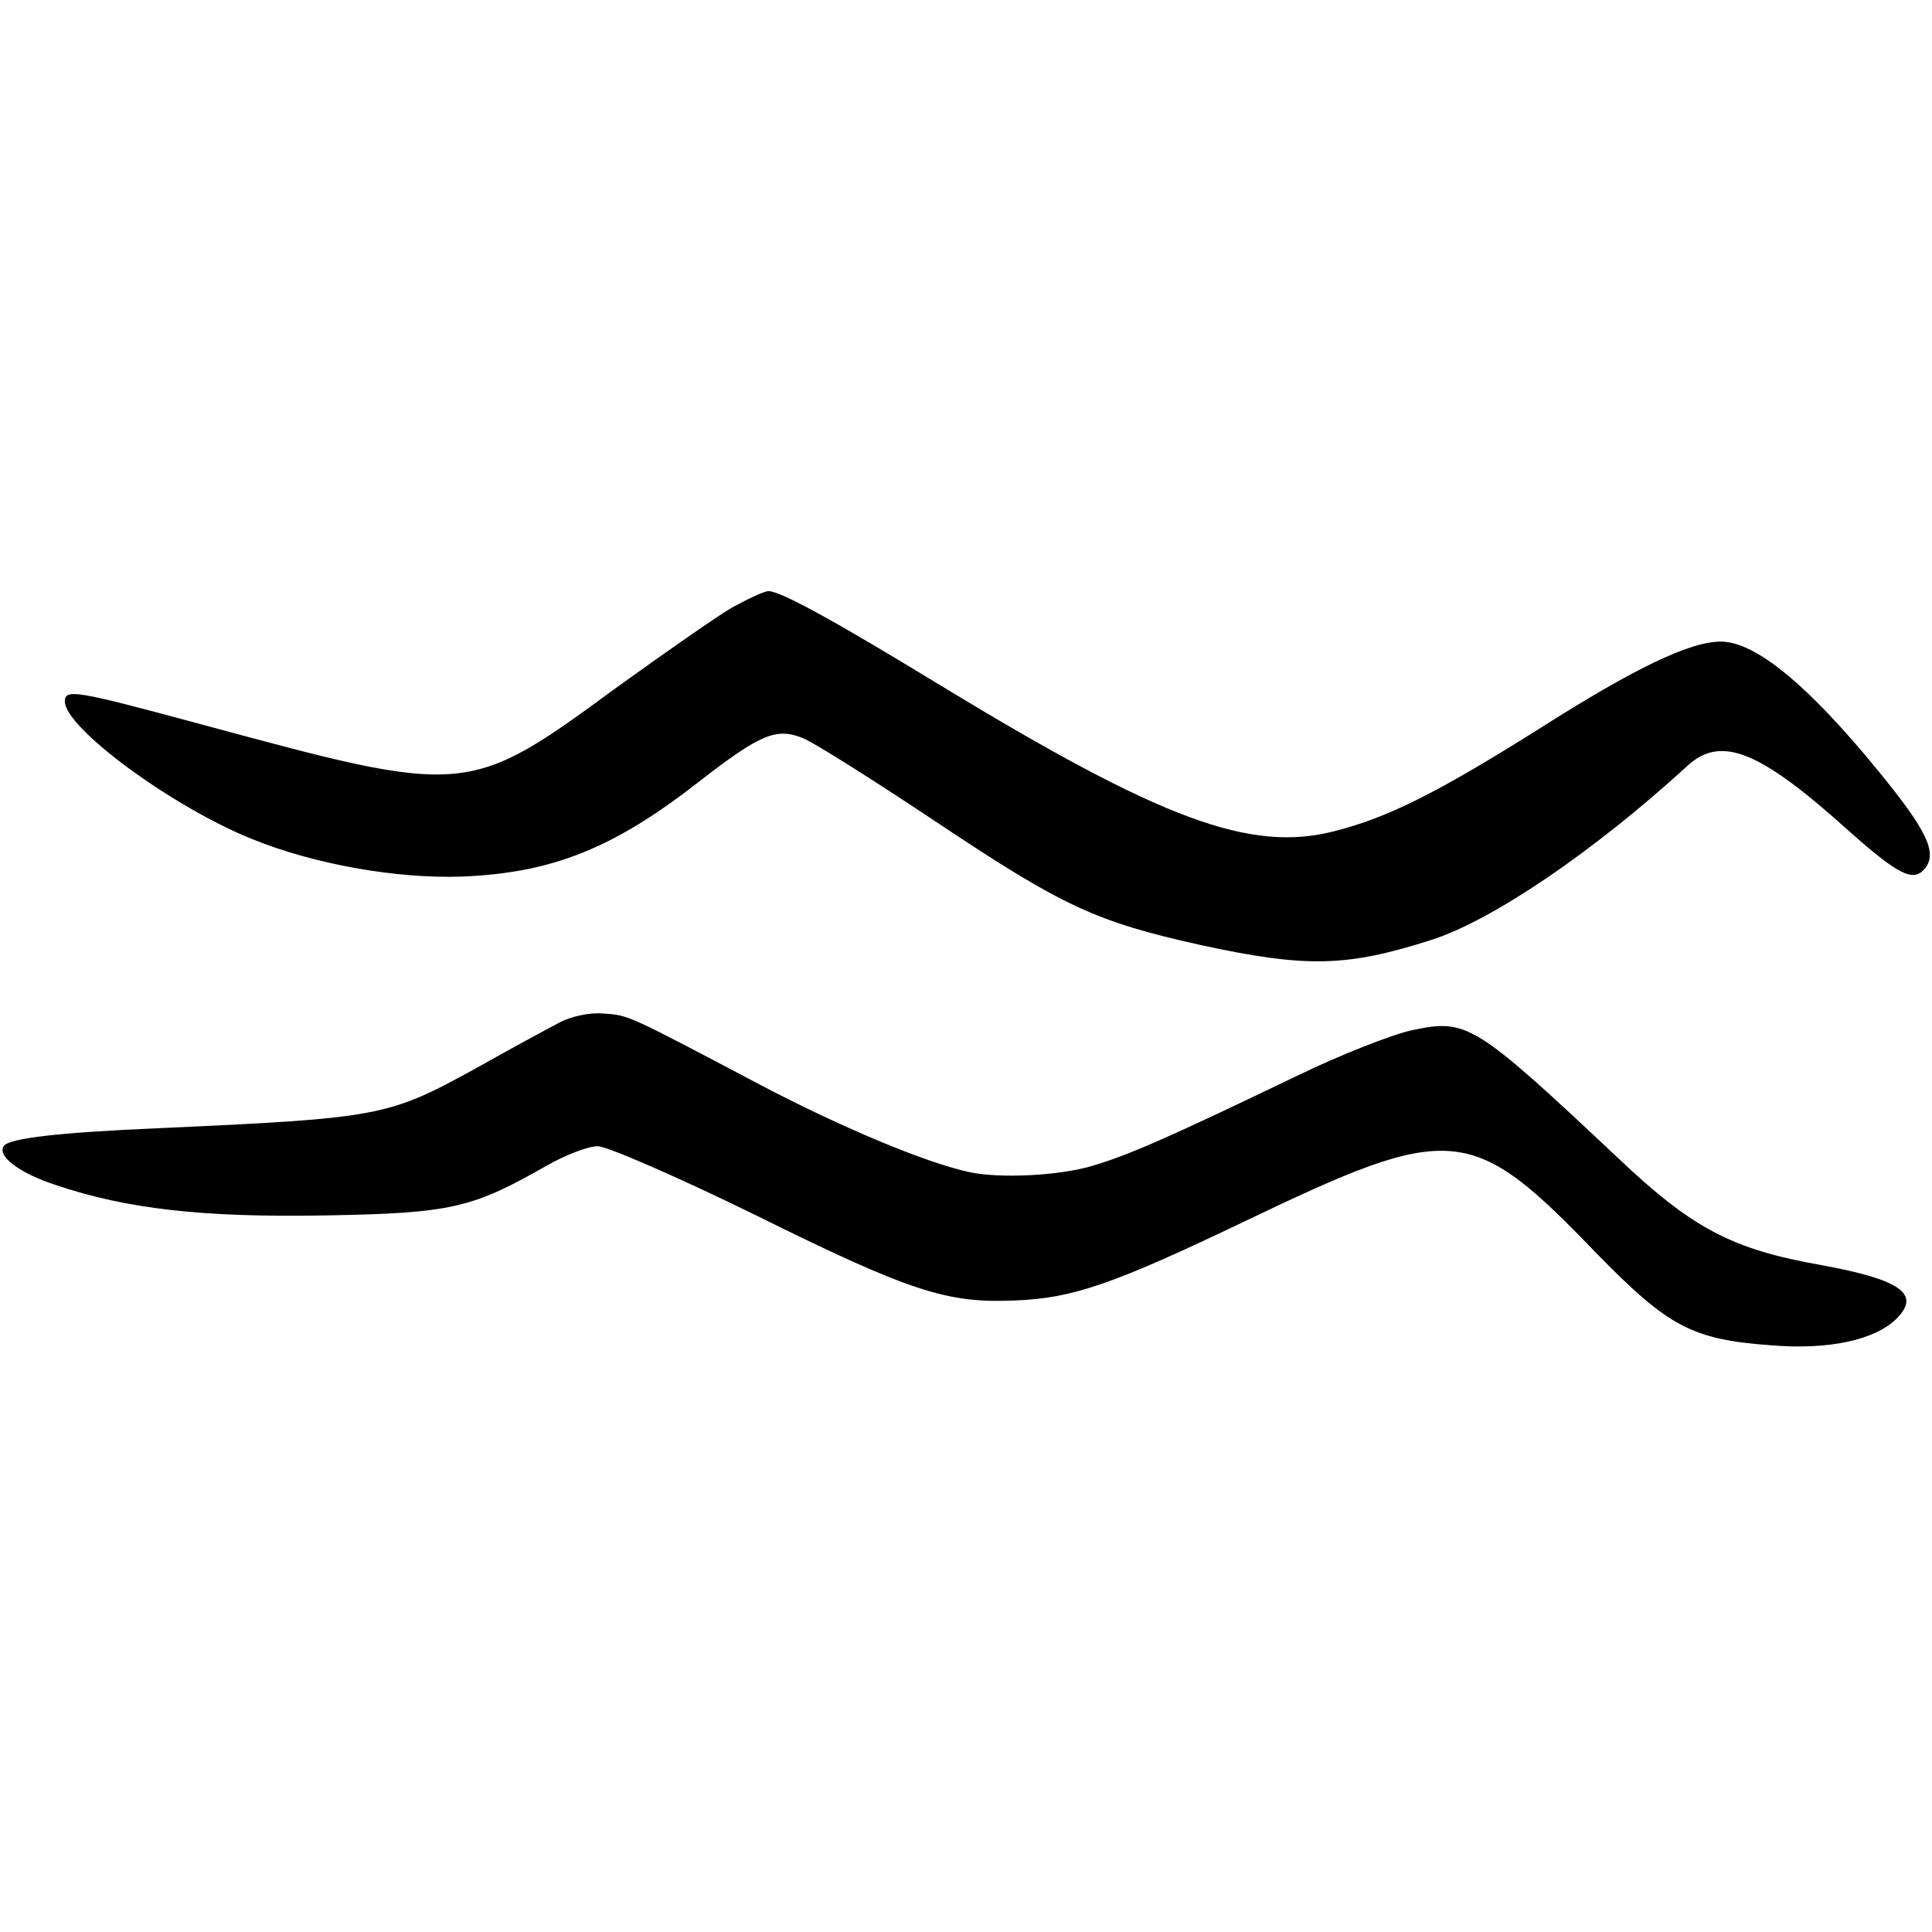
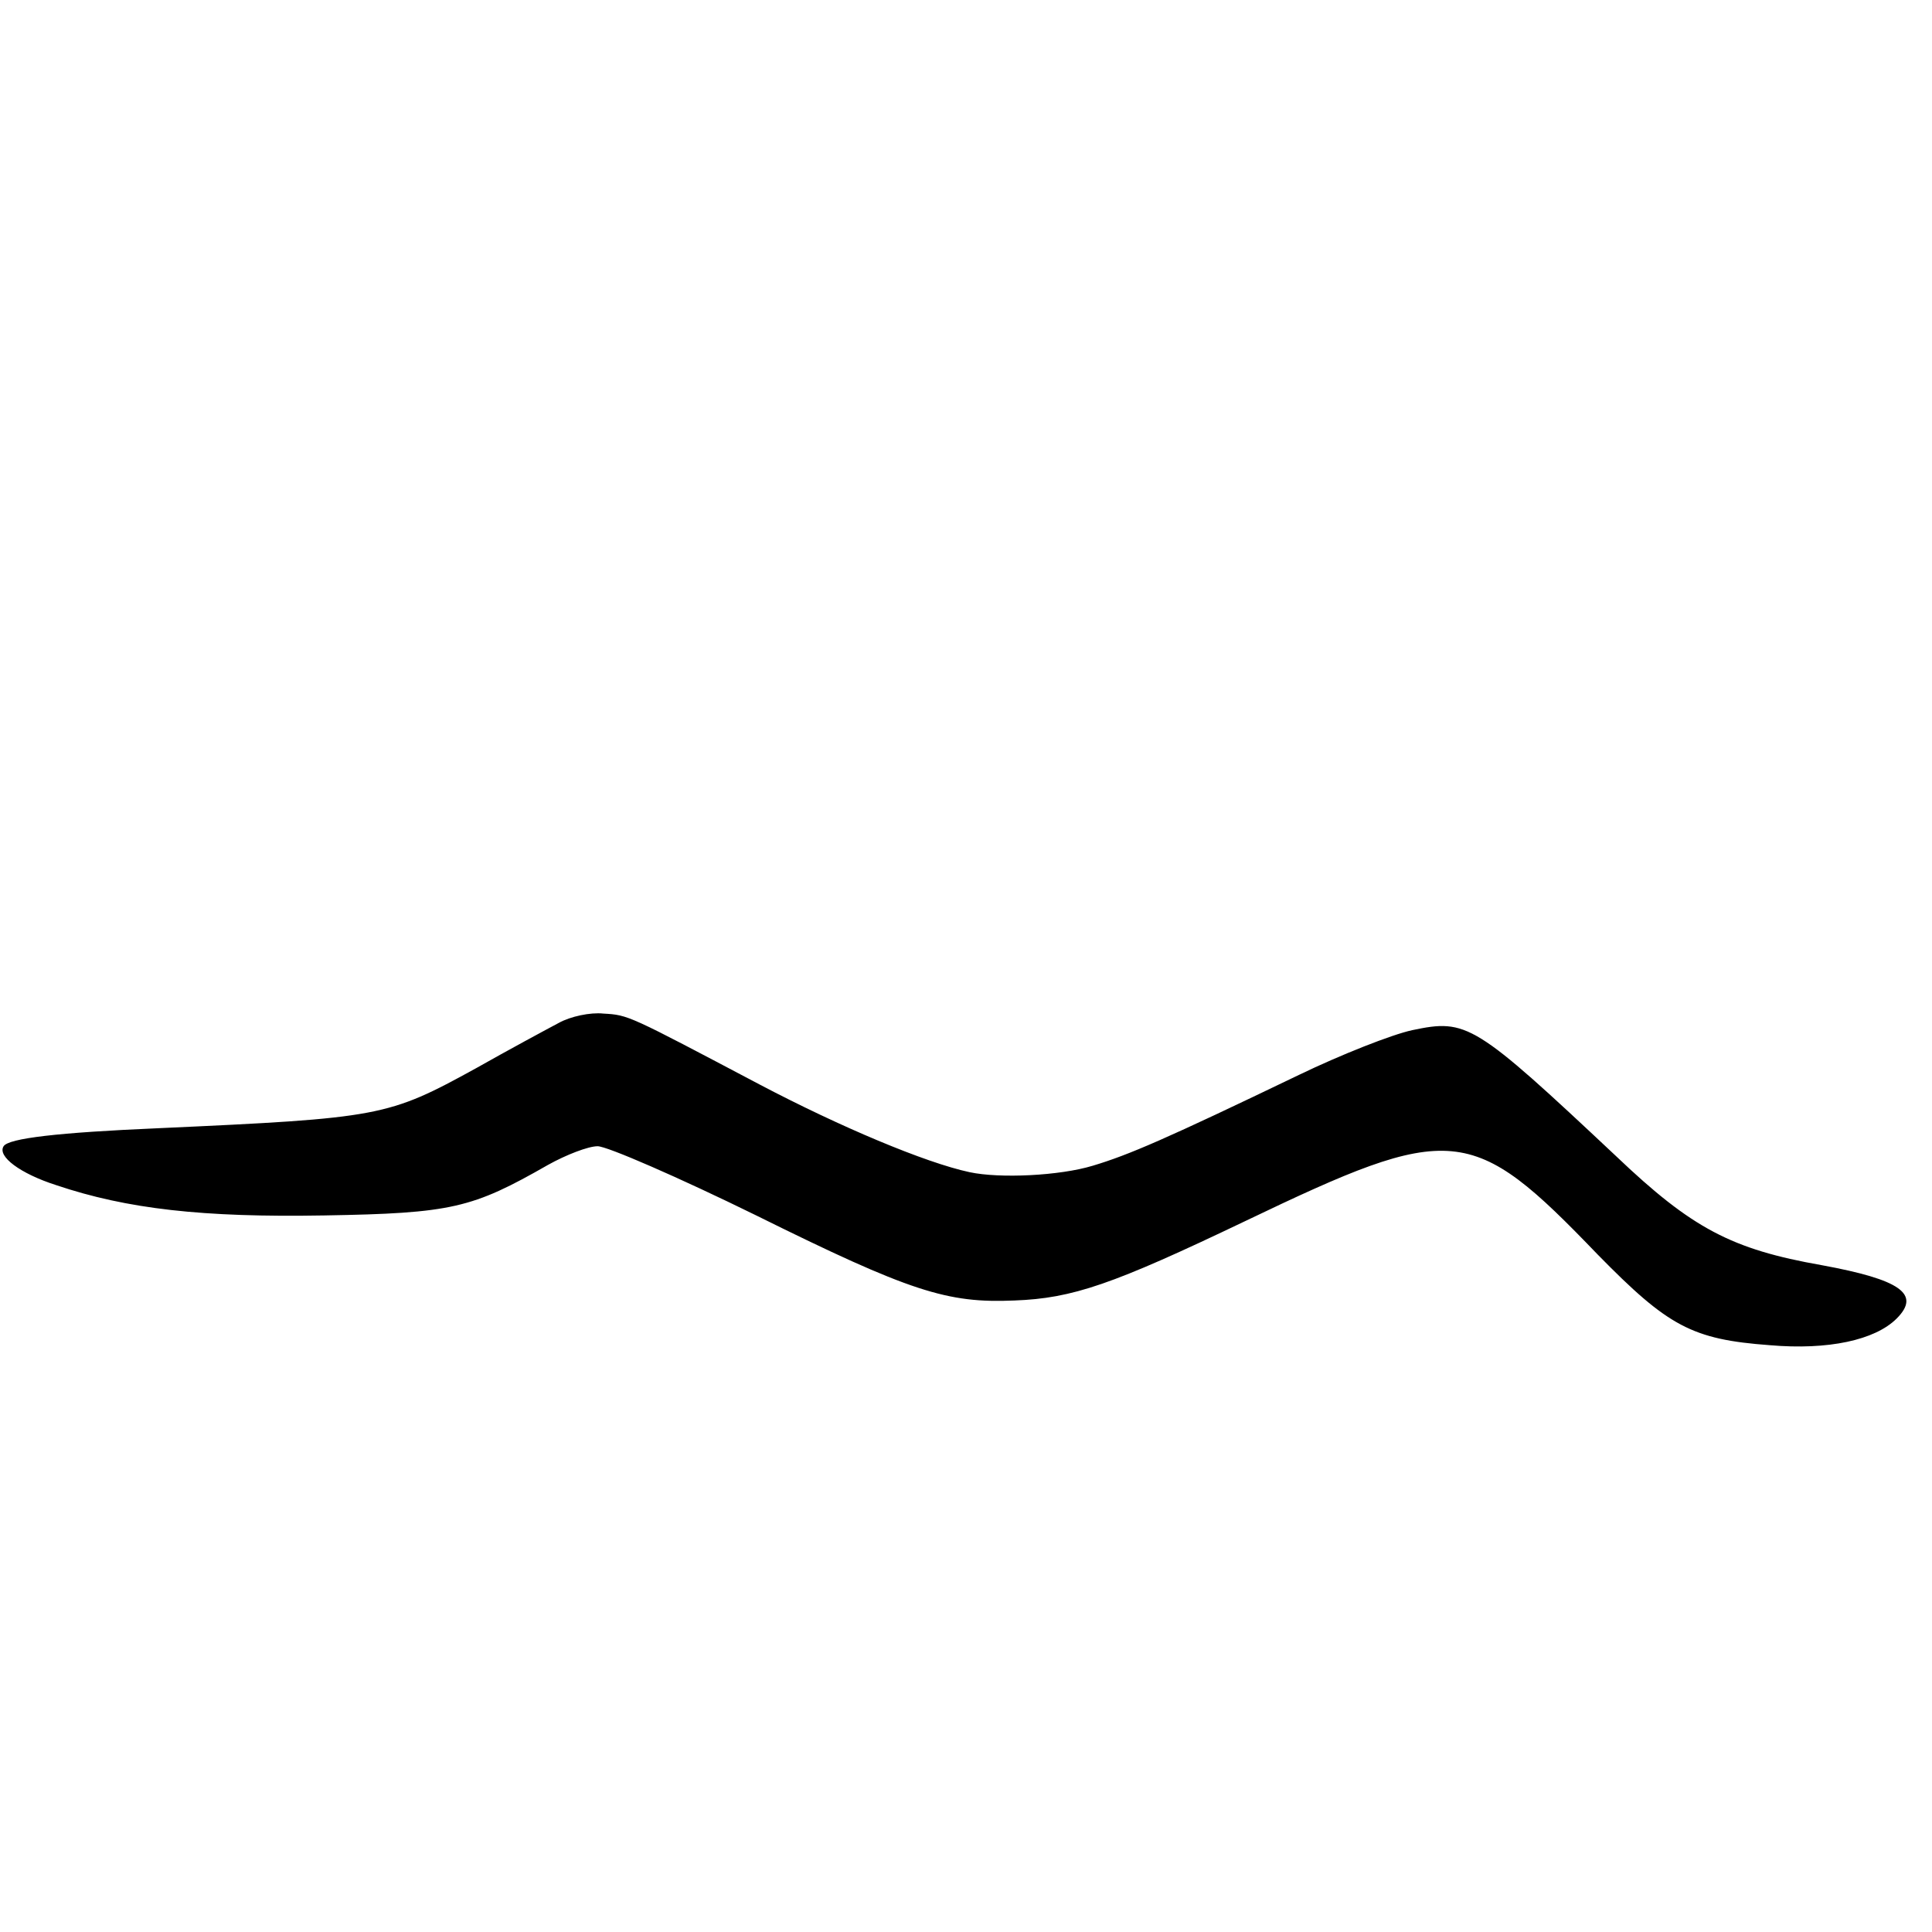
<svg xmlns="http://www.w3.org/2000/svg" version="1.0" width="268pt" height="268pt" viewBox="0 0 268 268" preserveAspectRatio="xMidYMid meet">
  <g transform="translate(0,268) scale(0.1,-0.1)" fill="#000000" stroke="none">
-     <path d="M1015 1837 c-22 -13 -92 -62 -156 -108 -210 -154 -209 -154 -579 -54 -174 47 -190 50 -190 32 0 -37 150 -147 260 -191 86 -35 200 -55 290 -52 126 5 211 39 330 132 85 66 107 75 144 60 17 -7 102 -61 189 -119 171 -114 218 -136 363 -168 147 -32 203 -30 319 7 85 27 226 123 355 241 47 44 101 22 225 -90 69 -61 89 -71 105 -52 18 22 3 53 -64 135 -98 120 -171 180 -219 180 -43 0 -120 -37 -252 -121 -140 -88 -209 -123 -284 -142 -117 -30 -240 16 -546 202 -154 94 -223 131 -239 131 -6 0 -29 -11 -51 -23z" />
-     <path d="M775 1261 c-17 -9 -69 -37 -115 -63 -122 -67 -132 -69 -440 -83 -140 -6 -208 -14 -215 -25 -9 -14 23 -38 73 -54 98 -33 203 -45 372 -42 177 3 205 10 310 70 25 14 56 26 69 26 13 0 112 -43 220 -96 214 -106 265 -122 358 -118 81 3 136 22 320 110 288 138 314 136 489 -46 98 -100 131 -118 239 -126 81 -7 146 7 176 37 34 34 5 54 -104 74 -125 22 -180 51 -285 151 -197 185 -207 191 -283 175 -28 -6 -99 -34 -157 -62 -185 -89 -236 -111 -286 -126 -46 -14 -129 -18 -171 -9 -61 13 -180 63 -292 122 -182 96 -181 96 -216 98 -18 2 -46 -4 -62 -13z" />
+     <path d="M775 1261 c-17 -9 -69 -37 -115 -63 -122 -67 -132 -69 -440 -83 -140 -6 -208 -14 -215 -25 -9 -14 23 -38 73 -54 98 -33 203 -45 372 -42 177 3 205 10 310 70 25 14 56 26 69 26 13 0 112 -43 220 -96 214 -106 265 -122 358 -118 81 3 136 22 320 110 288 138 314 136 489 -46 98 -100 131 -118 239 -126 81 -7 146 7 176 37 34 34 5 54 -104 74 -125 22 -180 51 -285 151 -197 185 -207 191 -283 175 -28 -6 -99 -34 -157 -62 -185 -89 -236 -111 -286 -126 -46 -14 -129 -18 -171 -9 -61 13 -180 63 -292 122 -182 96 -181 96 -216 98 -18 2 -46 -4 -62 -13" />
  </g>
</svg>